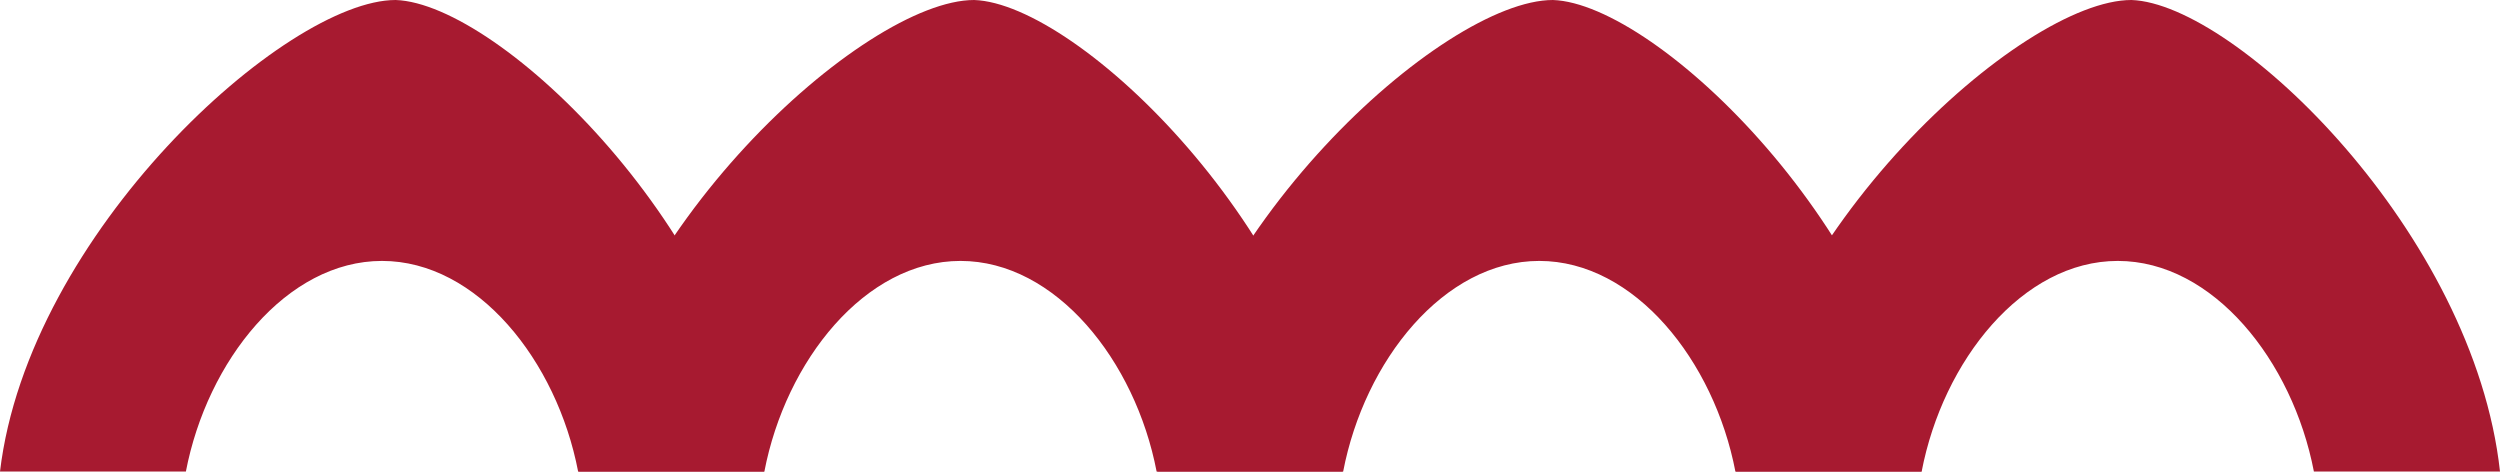
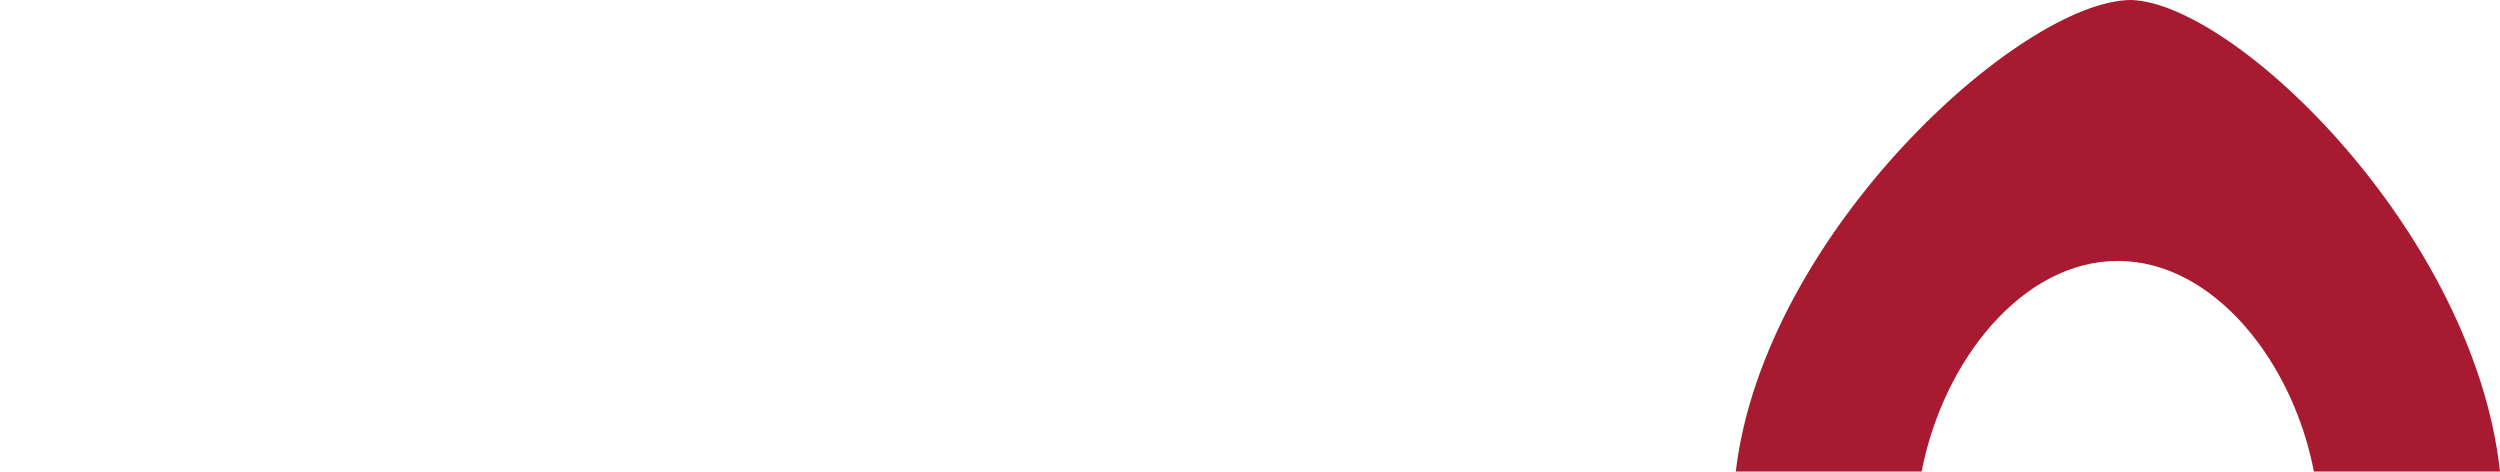
<svg xmlns="http://www.w3.org/2000/svg" viewBox="0 0 346.46 65.35">
  <g style="isolation: isolate;">
    <g id="Layer_2" data-name="Layer 2">
      <g id="Layer_1-2" data-name="Layer 1">
        <g>
-           <path d="m105.9,65.35C102.29,32.36,69.34.51,54.83,0,39.62,0,3.92,32.3,0,65.35h25.76c2.95-15.37,13.98-29.19,27.18-29.19s24.23,13.83,27.18,29.19h25.79Z" style="fill: #a71a30; mix-blend-mode: multiply; stroke-width: 0px;" />
-           <path d="m186.08,65.35C182.46,32.36,149.52.51,135,0c-15.2,0-50.91,32.3-54.83,65.35h25.76c2.95-15.37,13.98-29.19,27.18-29.19s24.23,13.83,27.18,29.19h25.79Z" style="fill: #a71a30; mix-blend-mode: multiply; stroke-width: 0px;" />
-           <path d="m266.29,65.35C262.67,32.36,229.72.51,215.21,0c-15.2,0-50.91,32.3-54.83,65.35h25.76c2.95-15.37,13.98-29.19,27.18-29.19s24.23,13.83,27.18,29.19h25.79Z" style="fill: #a71a30; mix-blend-mode: multiply; stroke-width: 0px;" />
          <path d="m346.46,65.35C342.85,32.36,309.9.51,295.38,0c-15.2,0-50.91,32.3-54.83,65.35h25.76c2.95-15.37,13.98-29.19,27.18-29.19s24.23,13.83,27.18,29.19h25.79Z" style="fill: #a71a30; mix-blend-mode: multiply; stroke-width: 0px;" />
        </g>
      </g>
    </g>
  </g>
</svg>